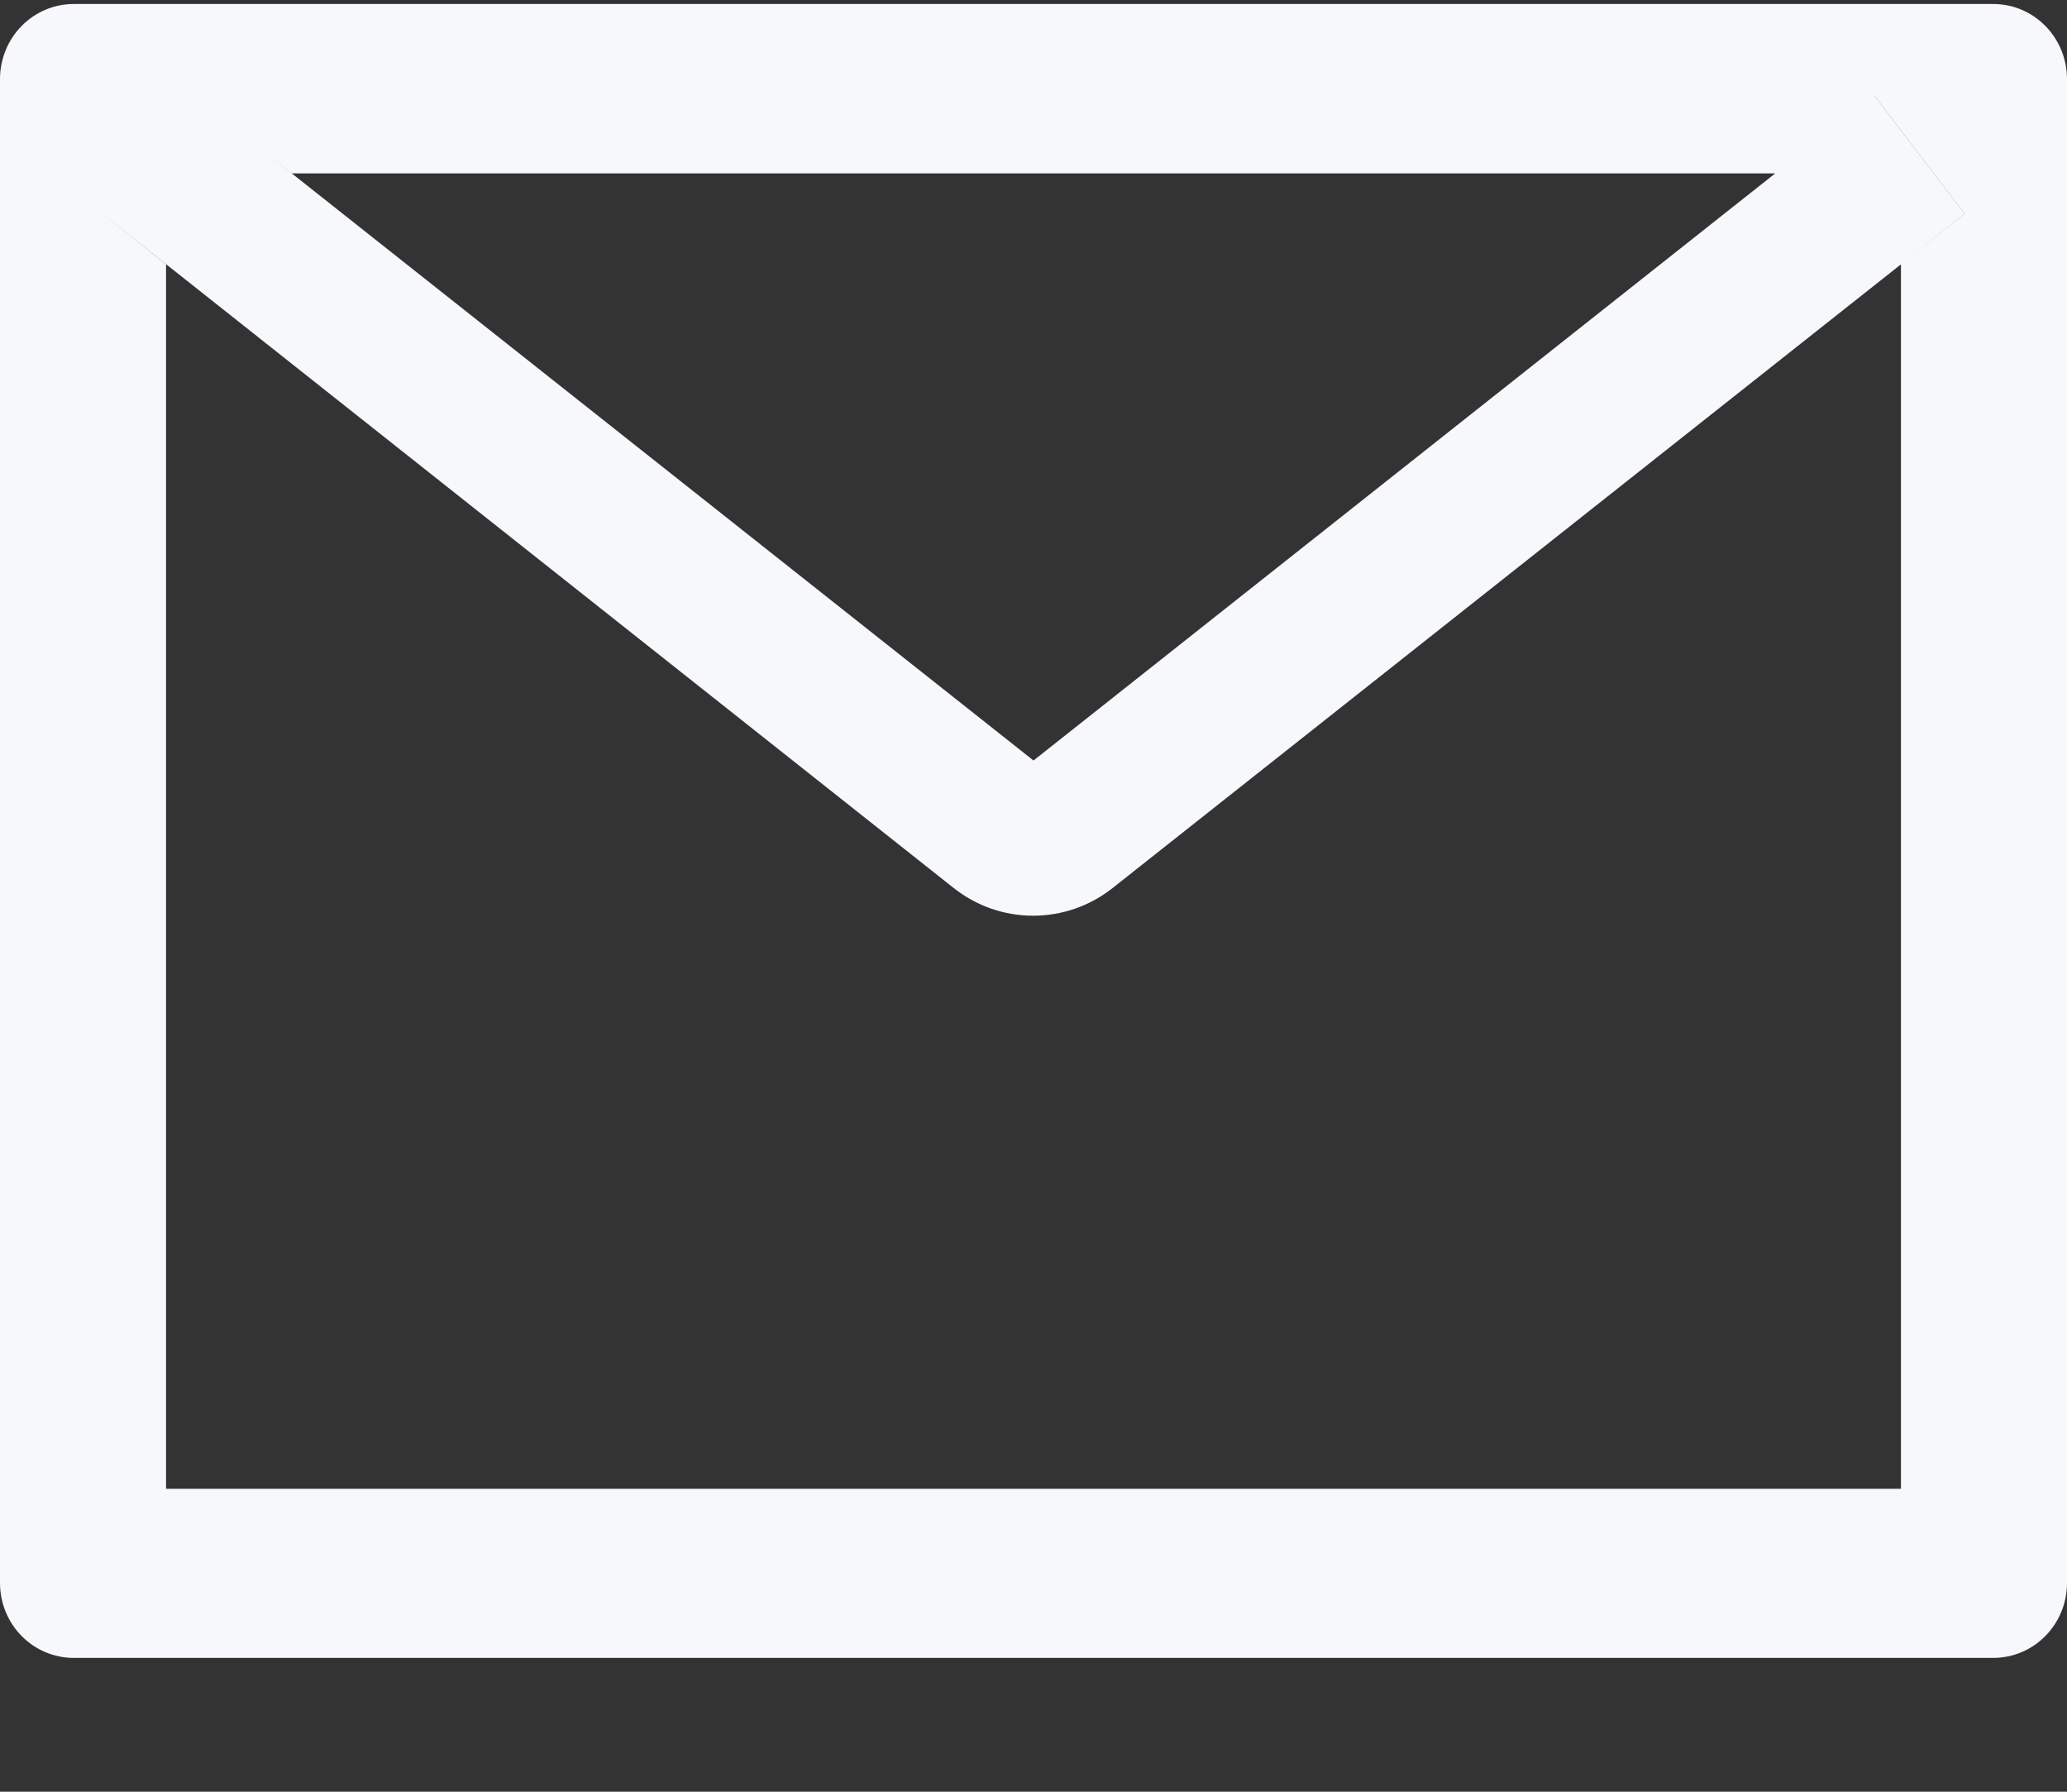
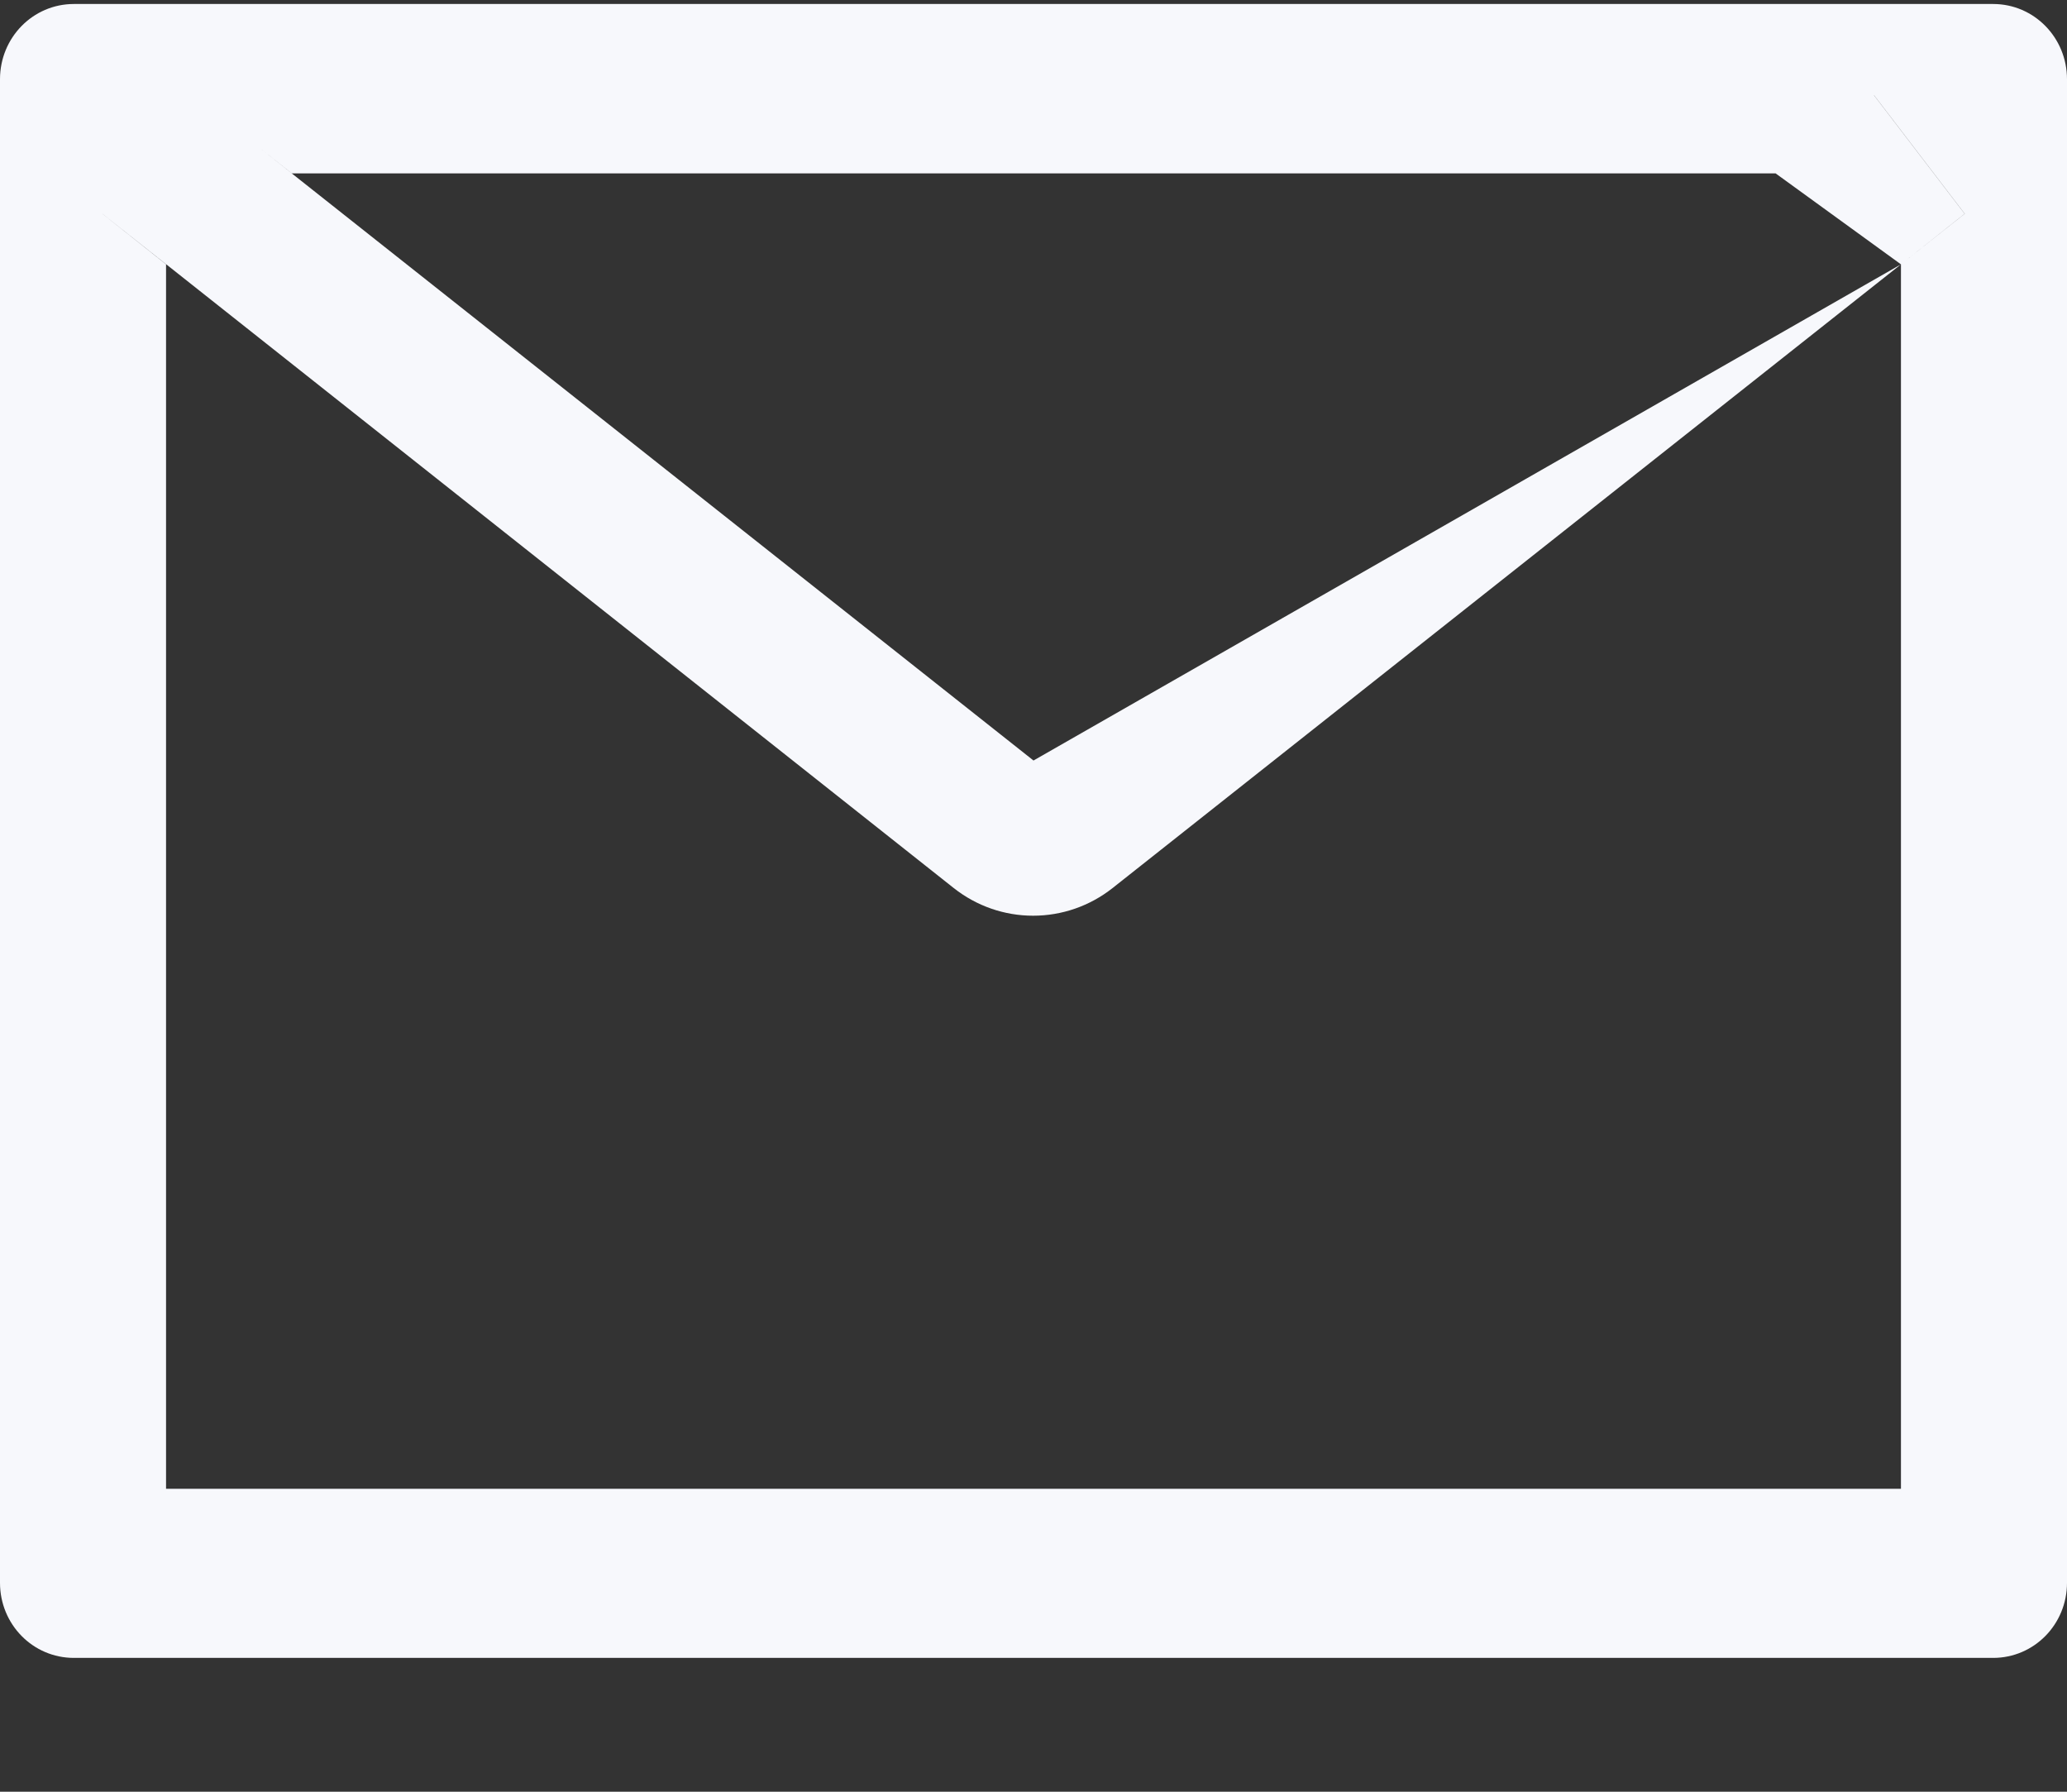
<svg xmlns="http://www.w3.org/2000/svg" width="15" height="13" viewBox="0 0 15 13" fill="none">
  <rect x="0" y="0" width="15" height="13" fill="#333333" stroke="none" />
-   <path d="M14.464 0.029H0.536C0.239 0.029 0 0.273 0 0.575V11.484C0 11.786 0.239 12.029 0.536 12.029H14.464C14.761 12.029 15 11.786 15 11.484V0.575C15 0.273 14.761 0.029 14.464 0.029ZM13.795 1.918V10.802H1.205V1.918L0.743 1.551L1.401 0.691L2.118 1.258H12.884L13.6 0.691L14.258 1.551L13.795 1.918ZM12.884 1.257L7.5 5.518L2.116 1.257L1.4 0.689L0.742 1.55L1.204 1.916L6.922 6.444C7.087 6.574 7.289 6.644 7.497 6.644C7.706 6.644 7.908 6.574 8.073 6.444L13.795 1.918L14.257 1.551L13.599 0.691L12.884 1.257Z" fill="#F7F8FC" />
+   <path d="M14.464 0.029H0.536C0.239 0.029 0 0.273 0 0.575V11.484C0 11.786 0.239 12.029 0.536 12.029H14.464C14.761 12.029 15 11.786 15 11.484V0.575C15 0.273 14.761 0.029 14.464 0.029ZM13.795 1.918V10.802H1.205V1.918L0.743 1.551L1.401 0.691L2.118 1.258H12.884L13.6 0.691L14.258 1.551L13.795 1.918ZL7.5 5.518L2.116 1.257L1.4 0.689L0.742 1.55L1.204 1.916L6.922 6.444C7.087 6.574 7.289 6.644 7.497 6.644C7.706 6.644 7.908 6.574 8.073 6.444L13.795 1.918L14.257 1.551L13.599 0.691L12.884 1.257Z" fill="#F7F8FC" />
</svg>